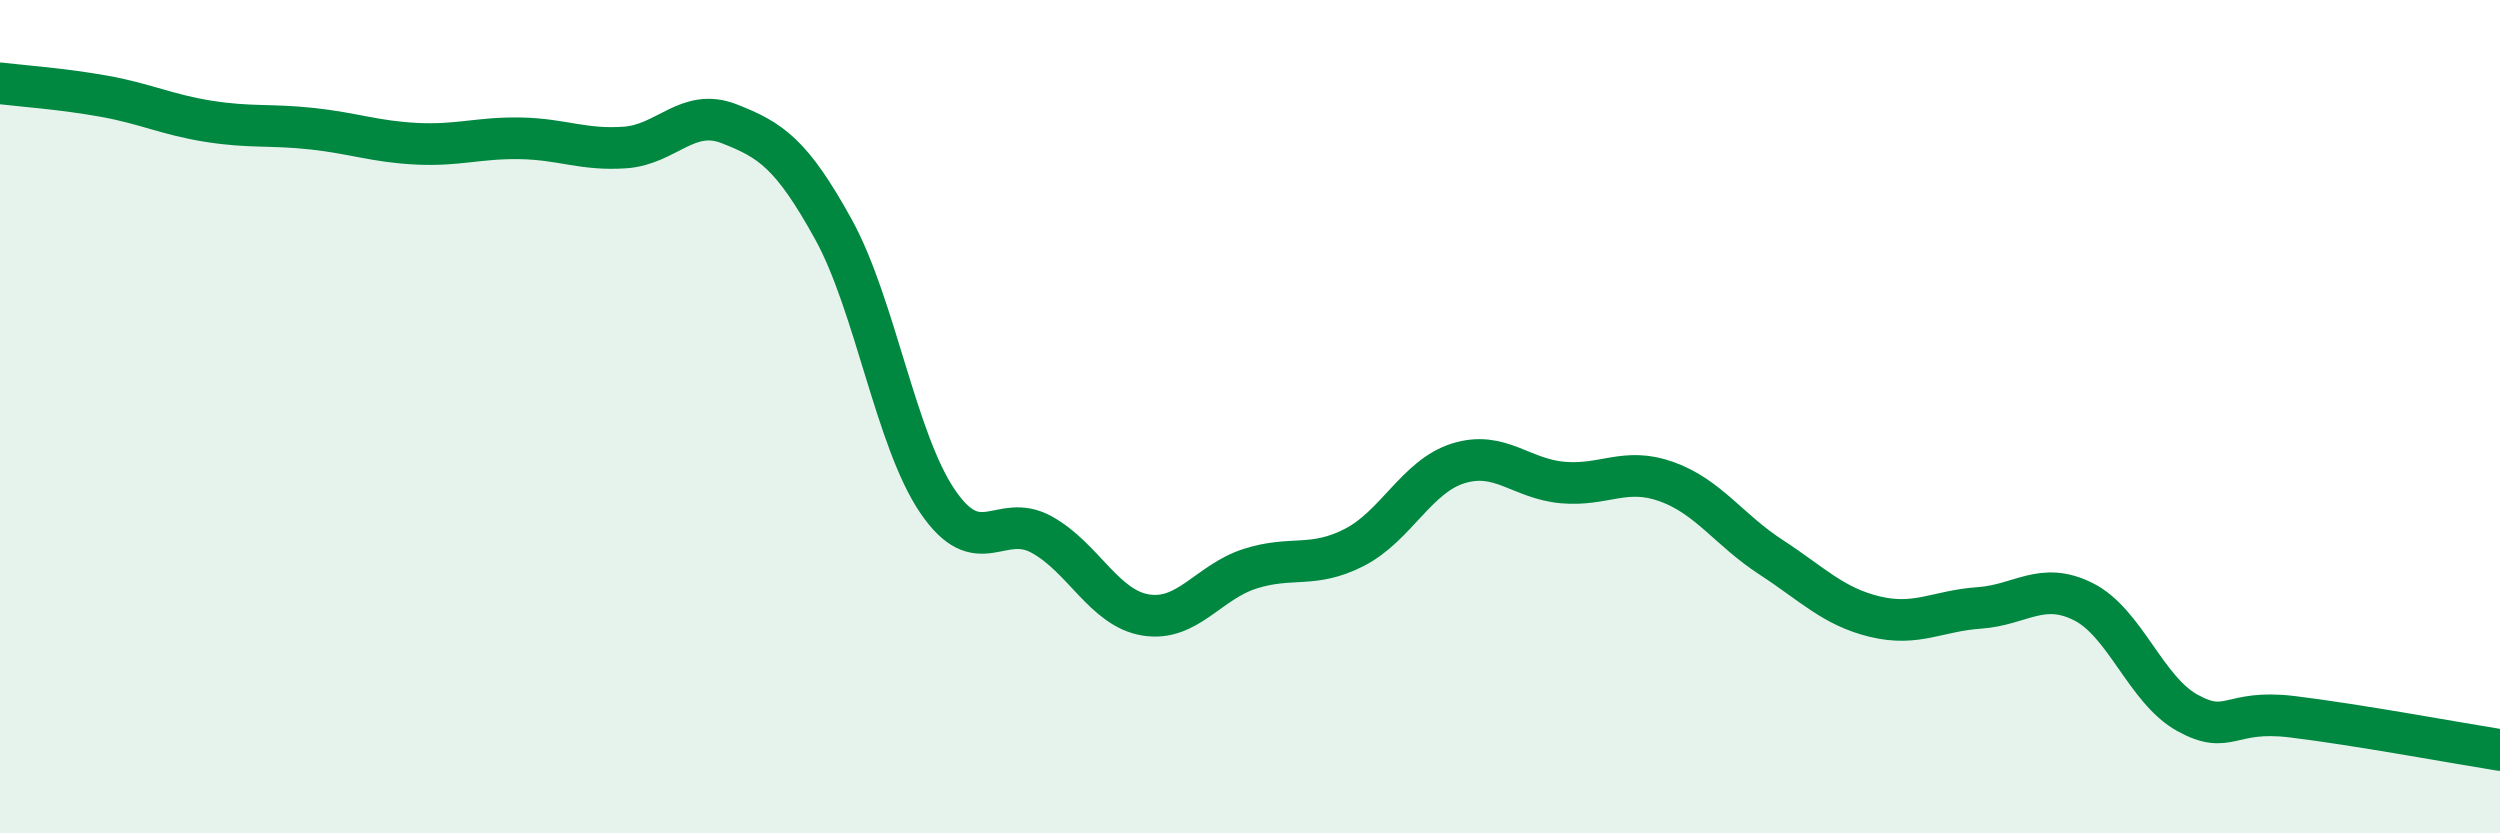
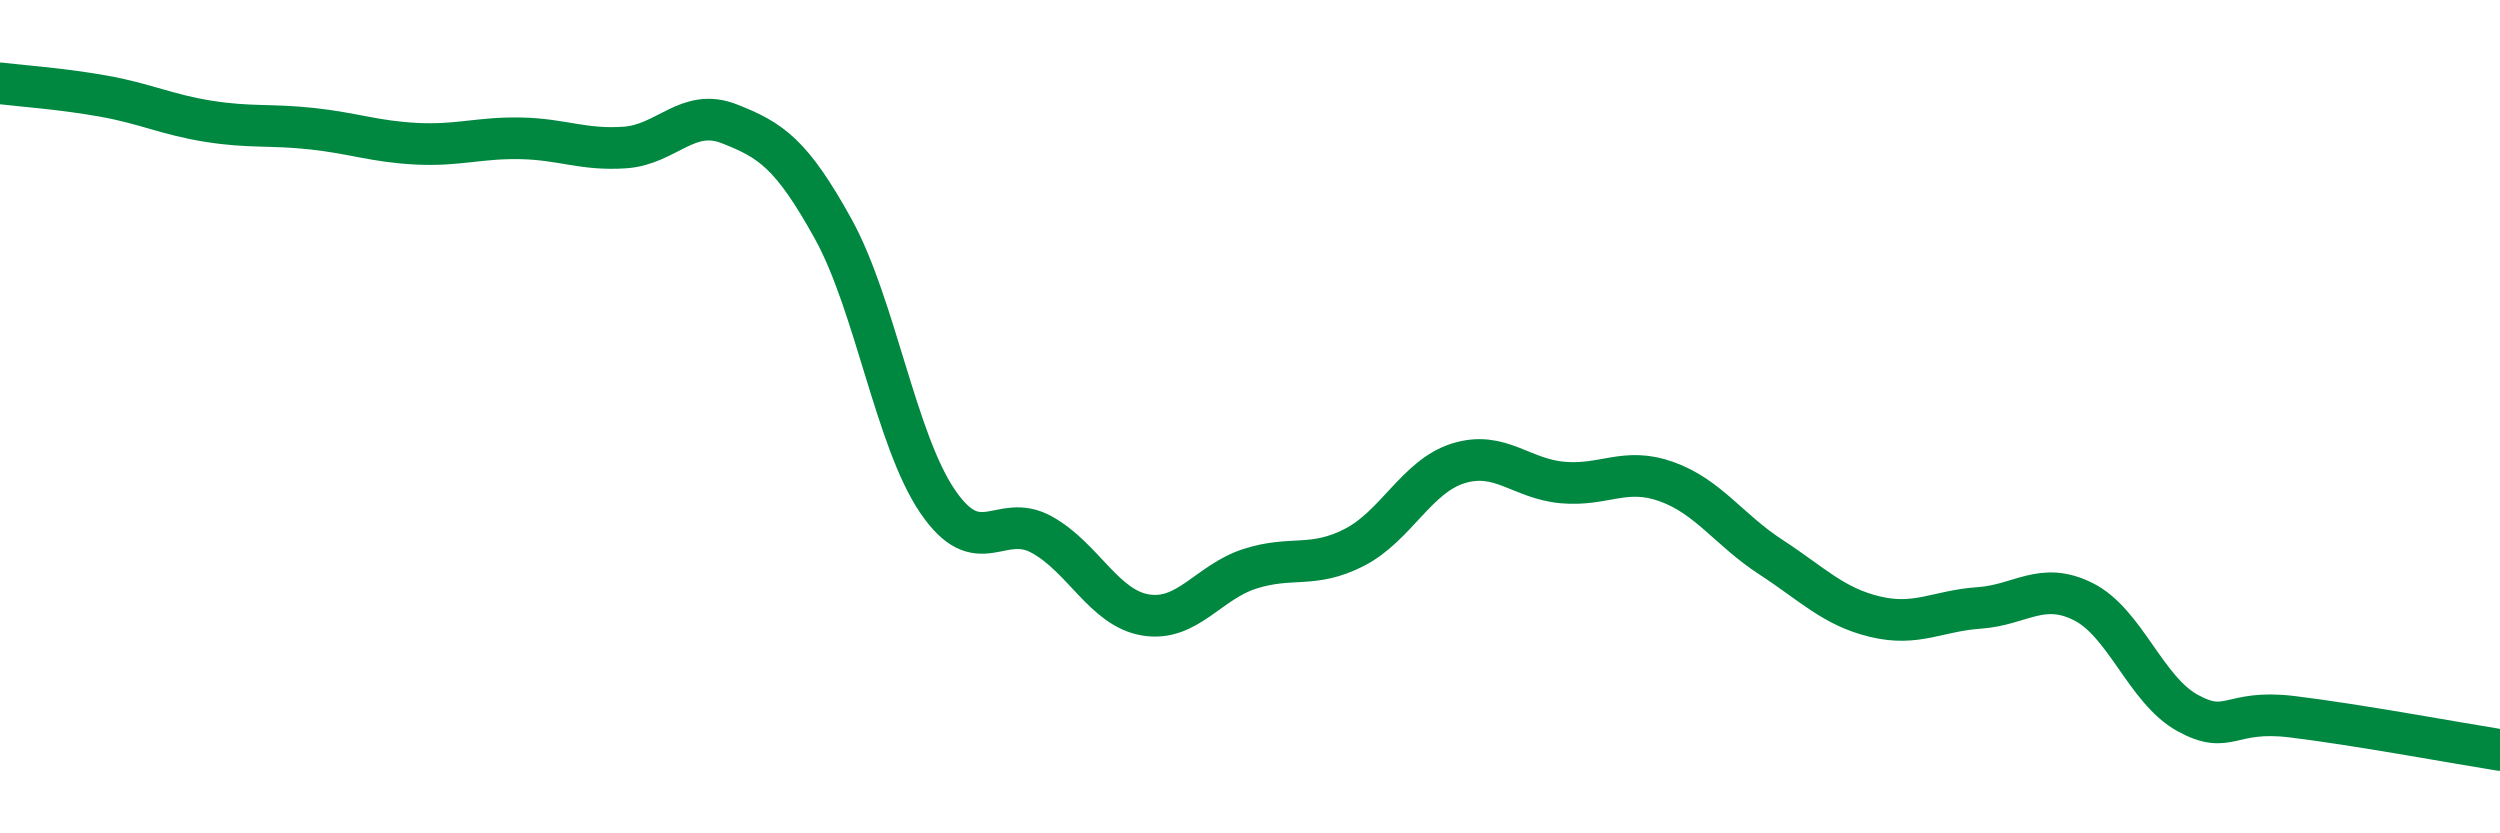
<svg xmlns="http://www.w3.org/2000/svg" width="60" height="20" viewBox="0 0 60 20">
-   <path d="M 0,2 C 0.5,2.06 1.5,2.13 2.5,2.31 C 3.5,2.49 4,2.75 5,2.91 C 6,3.07 6.5,2.98 7.5,3.09 C 8.5,3.2 9,3.4 10,3.45 C 11,3.5 11.5,3.3 12.5,3.32 C 13.5,3.34 14,3.61 15,3.54 C 16,3.47 16.5,2.58 17.5,2.97 C 18.5,3.36 19,3.69 20,5.5 C 21,7.31 21.5,10.56 22.5,12.03 C 23.5,13.5 24,12.28 25,12.83 C 26,13.38 26.5,14.6 27.5,14.76 C 28.5,14.92 29,13.97 30,13.65 C 31,13.33 31.5,13.65 32.5,13.14 C 33.5,12.63 34,11.43 35,11.12 C 36,10.81 36.5,11.49 37.5,11.58 C 38.5,11.67 39,11.2 40,11.56 C 41,11.92 41.5,12.72 42.5,13.37 C 43.5,14.02 44,14.56 45,14.8 C 46,15.04 46.5,14.66 47.5,14.59 C 48.5,14.52 49,13.94 50,14.44 C 51,14.94 51.5,16.56 52.5,17.11 C 53.5,17.66 53.5,17.02 55,17.2 C 56.5,17.38 59,17.84 60,18L60 20L0 20Z" fill="#008740" opacity="0.1" stroke-linecap="round" stroke-linejoin="round" />
  <path d="M 0,2 C 0.5,2.06 1.5,2.13 2.5,2.31 C 3.5,2.49 4,2.75 5,2.91 C 6,3.07 6.5,2.98 7.5,3.09 C 8.5,3.2 9,3.4 10,3.45 C 11,3.5 11.5,3.3 12.5,3.32 C 13.5,3.34 14,3.61 15,3.54 C 16,3.47 16.5,2.58 17.5,2.97 C 18.5,3.36 19,3.69 20,5.5 C 21,7.31 21.5,10.56 22.5,12.03 C 23.5,13.5 24,12.28 25,12.83 C 26,13.38 26.5,14.6 27.5,14.76 C 28.5,14.92 29,13.97 30,13.65 C 31,13.33 31.5,13.65 32.5,13.14 C 33.5,12.63 34,11.43 35,11.12 C 36,10.81 36.5,11.49 37.5,11.58 C 38.5,11.67 39,11.2 40,11.56 C 41,11.92 41.5,12.72 42.5,13.37 C 43.5,14.02 44,14.56 45,14.8 C 46,15.04 46.5,14.66 47.5,14.59 C 48.5,14.52 49,13.94 50,14.44 C 51,14.94 51.5,16.56 52.5,17.11 C 53.5,17.66 53.5,17.02 55,17.2 C 56.5,17.38 59,17.84 60,18" stroke="#008740" stroke-width="1" fill="none" stroke-linecap="round" stroke-linejoin="round" />
</svg>